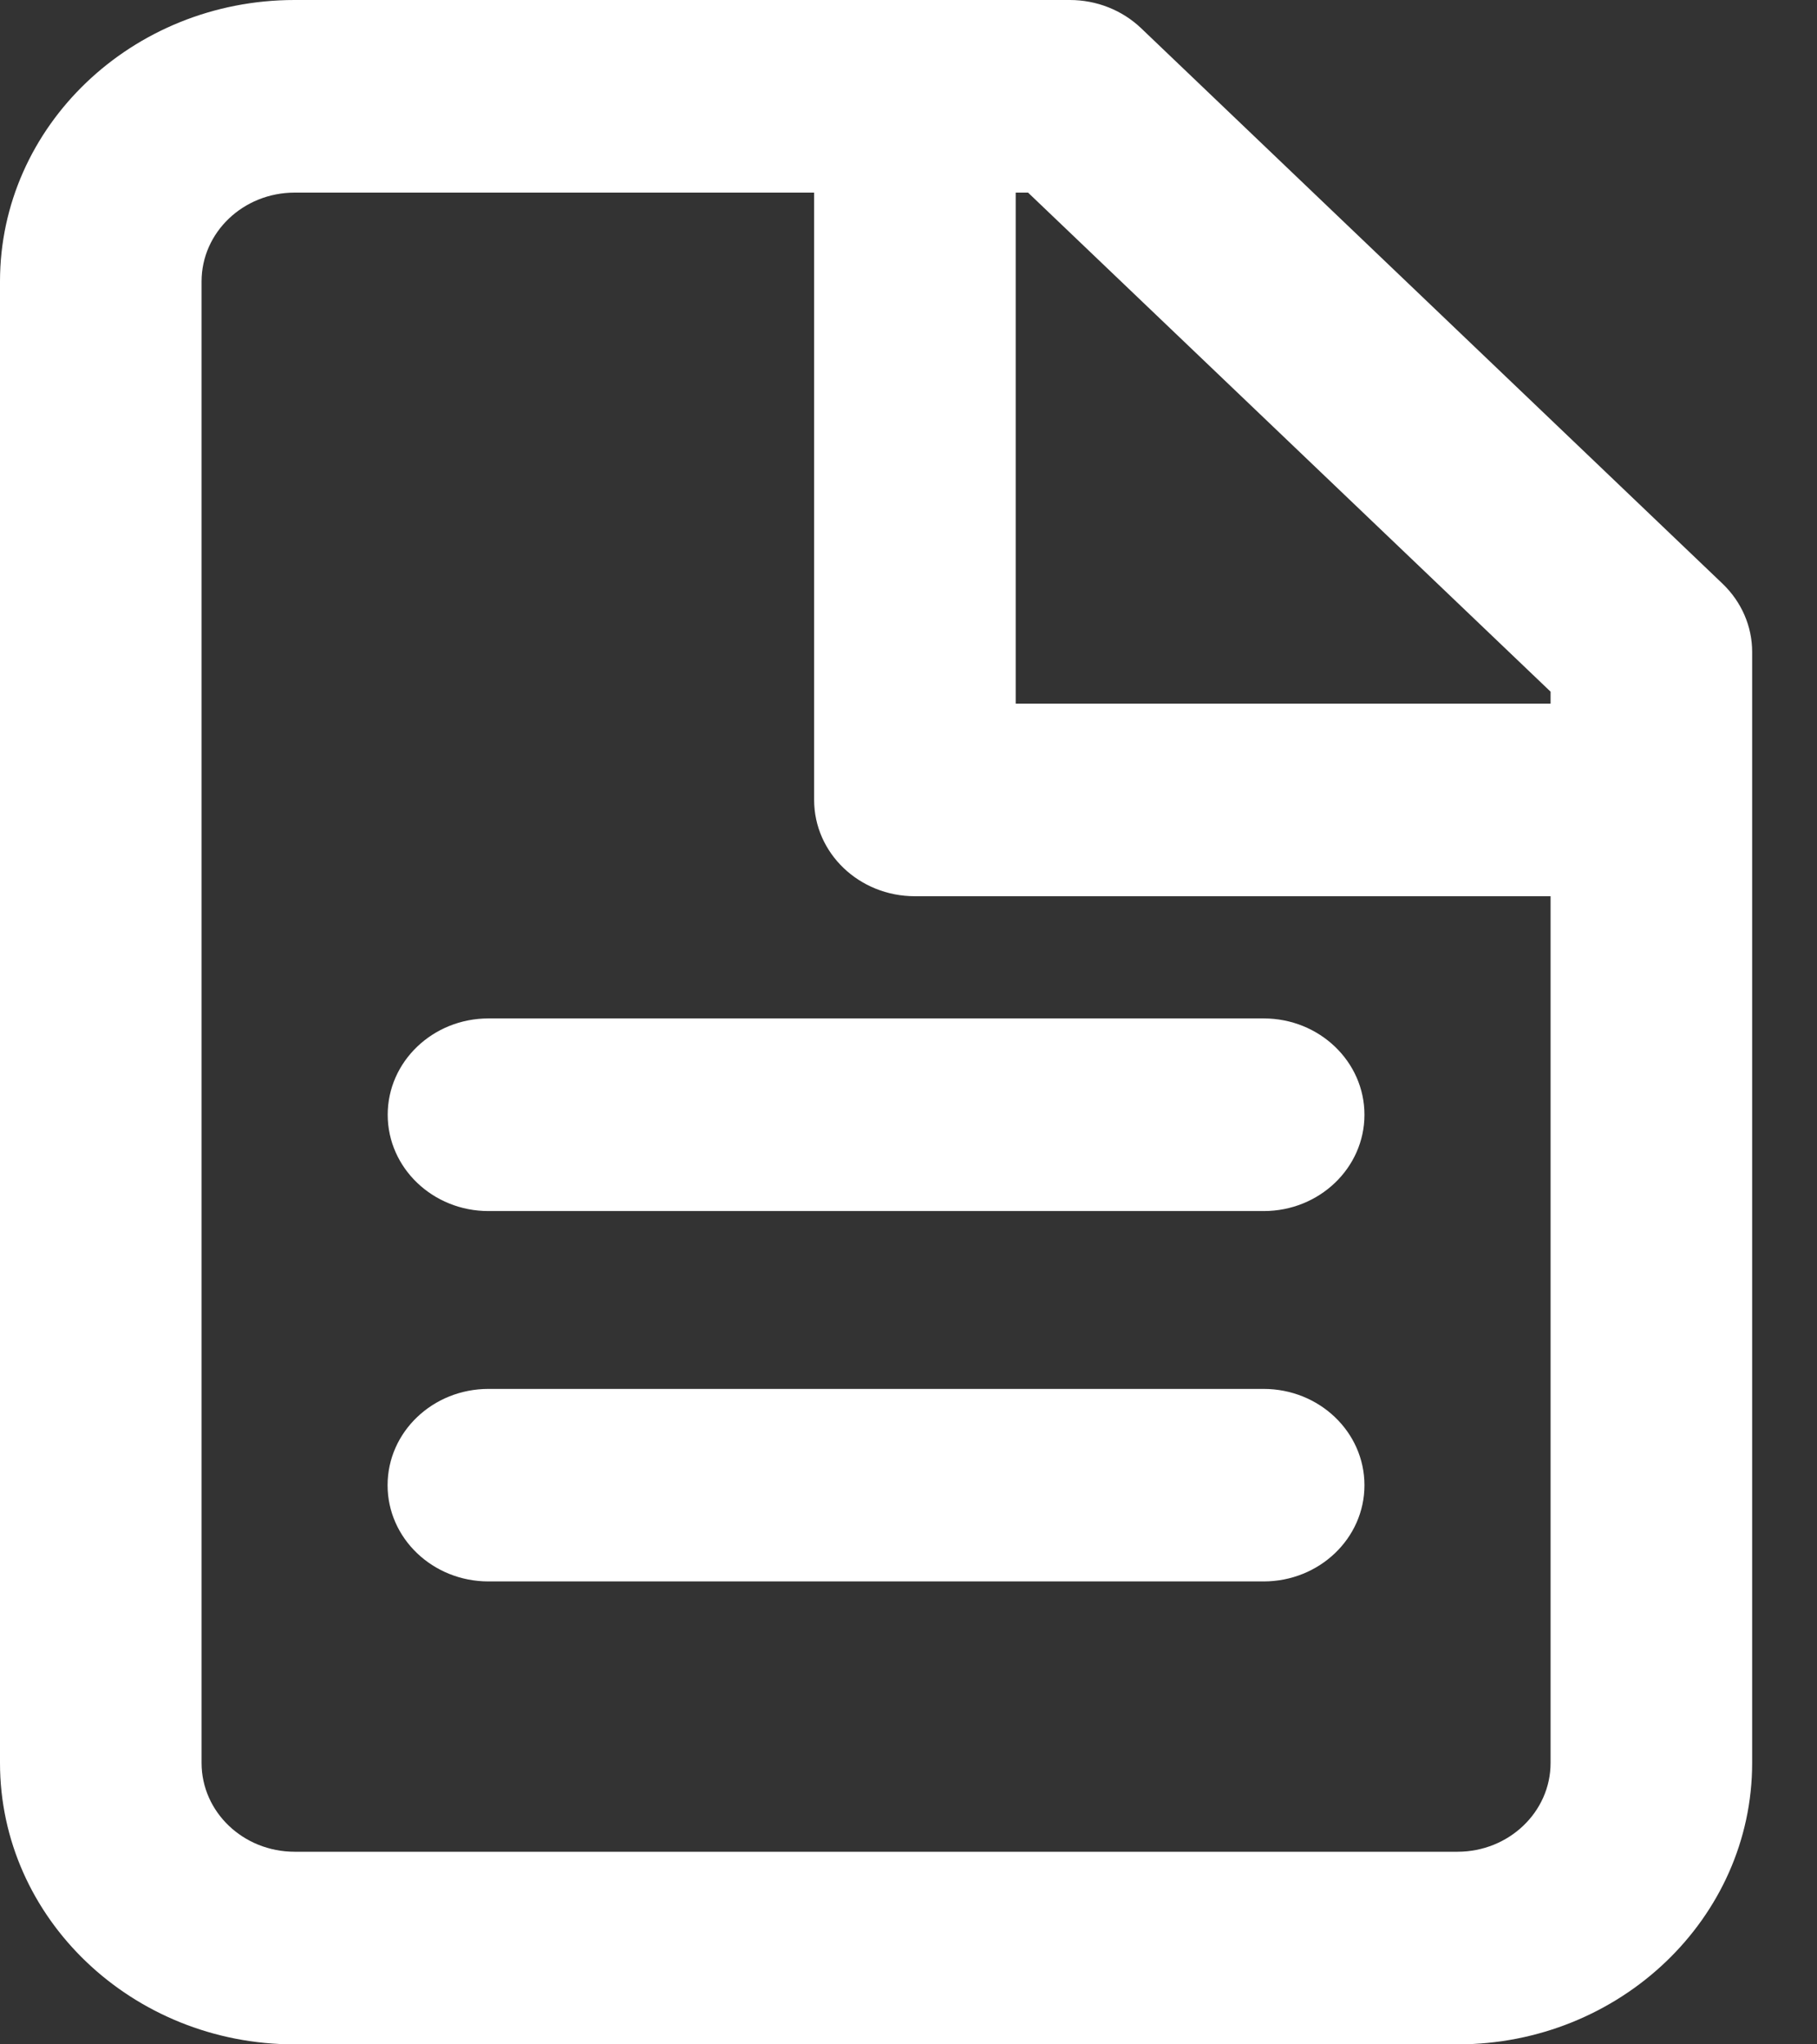
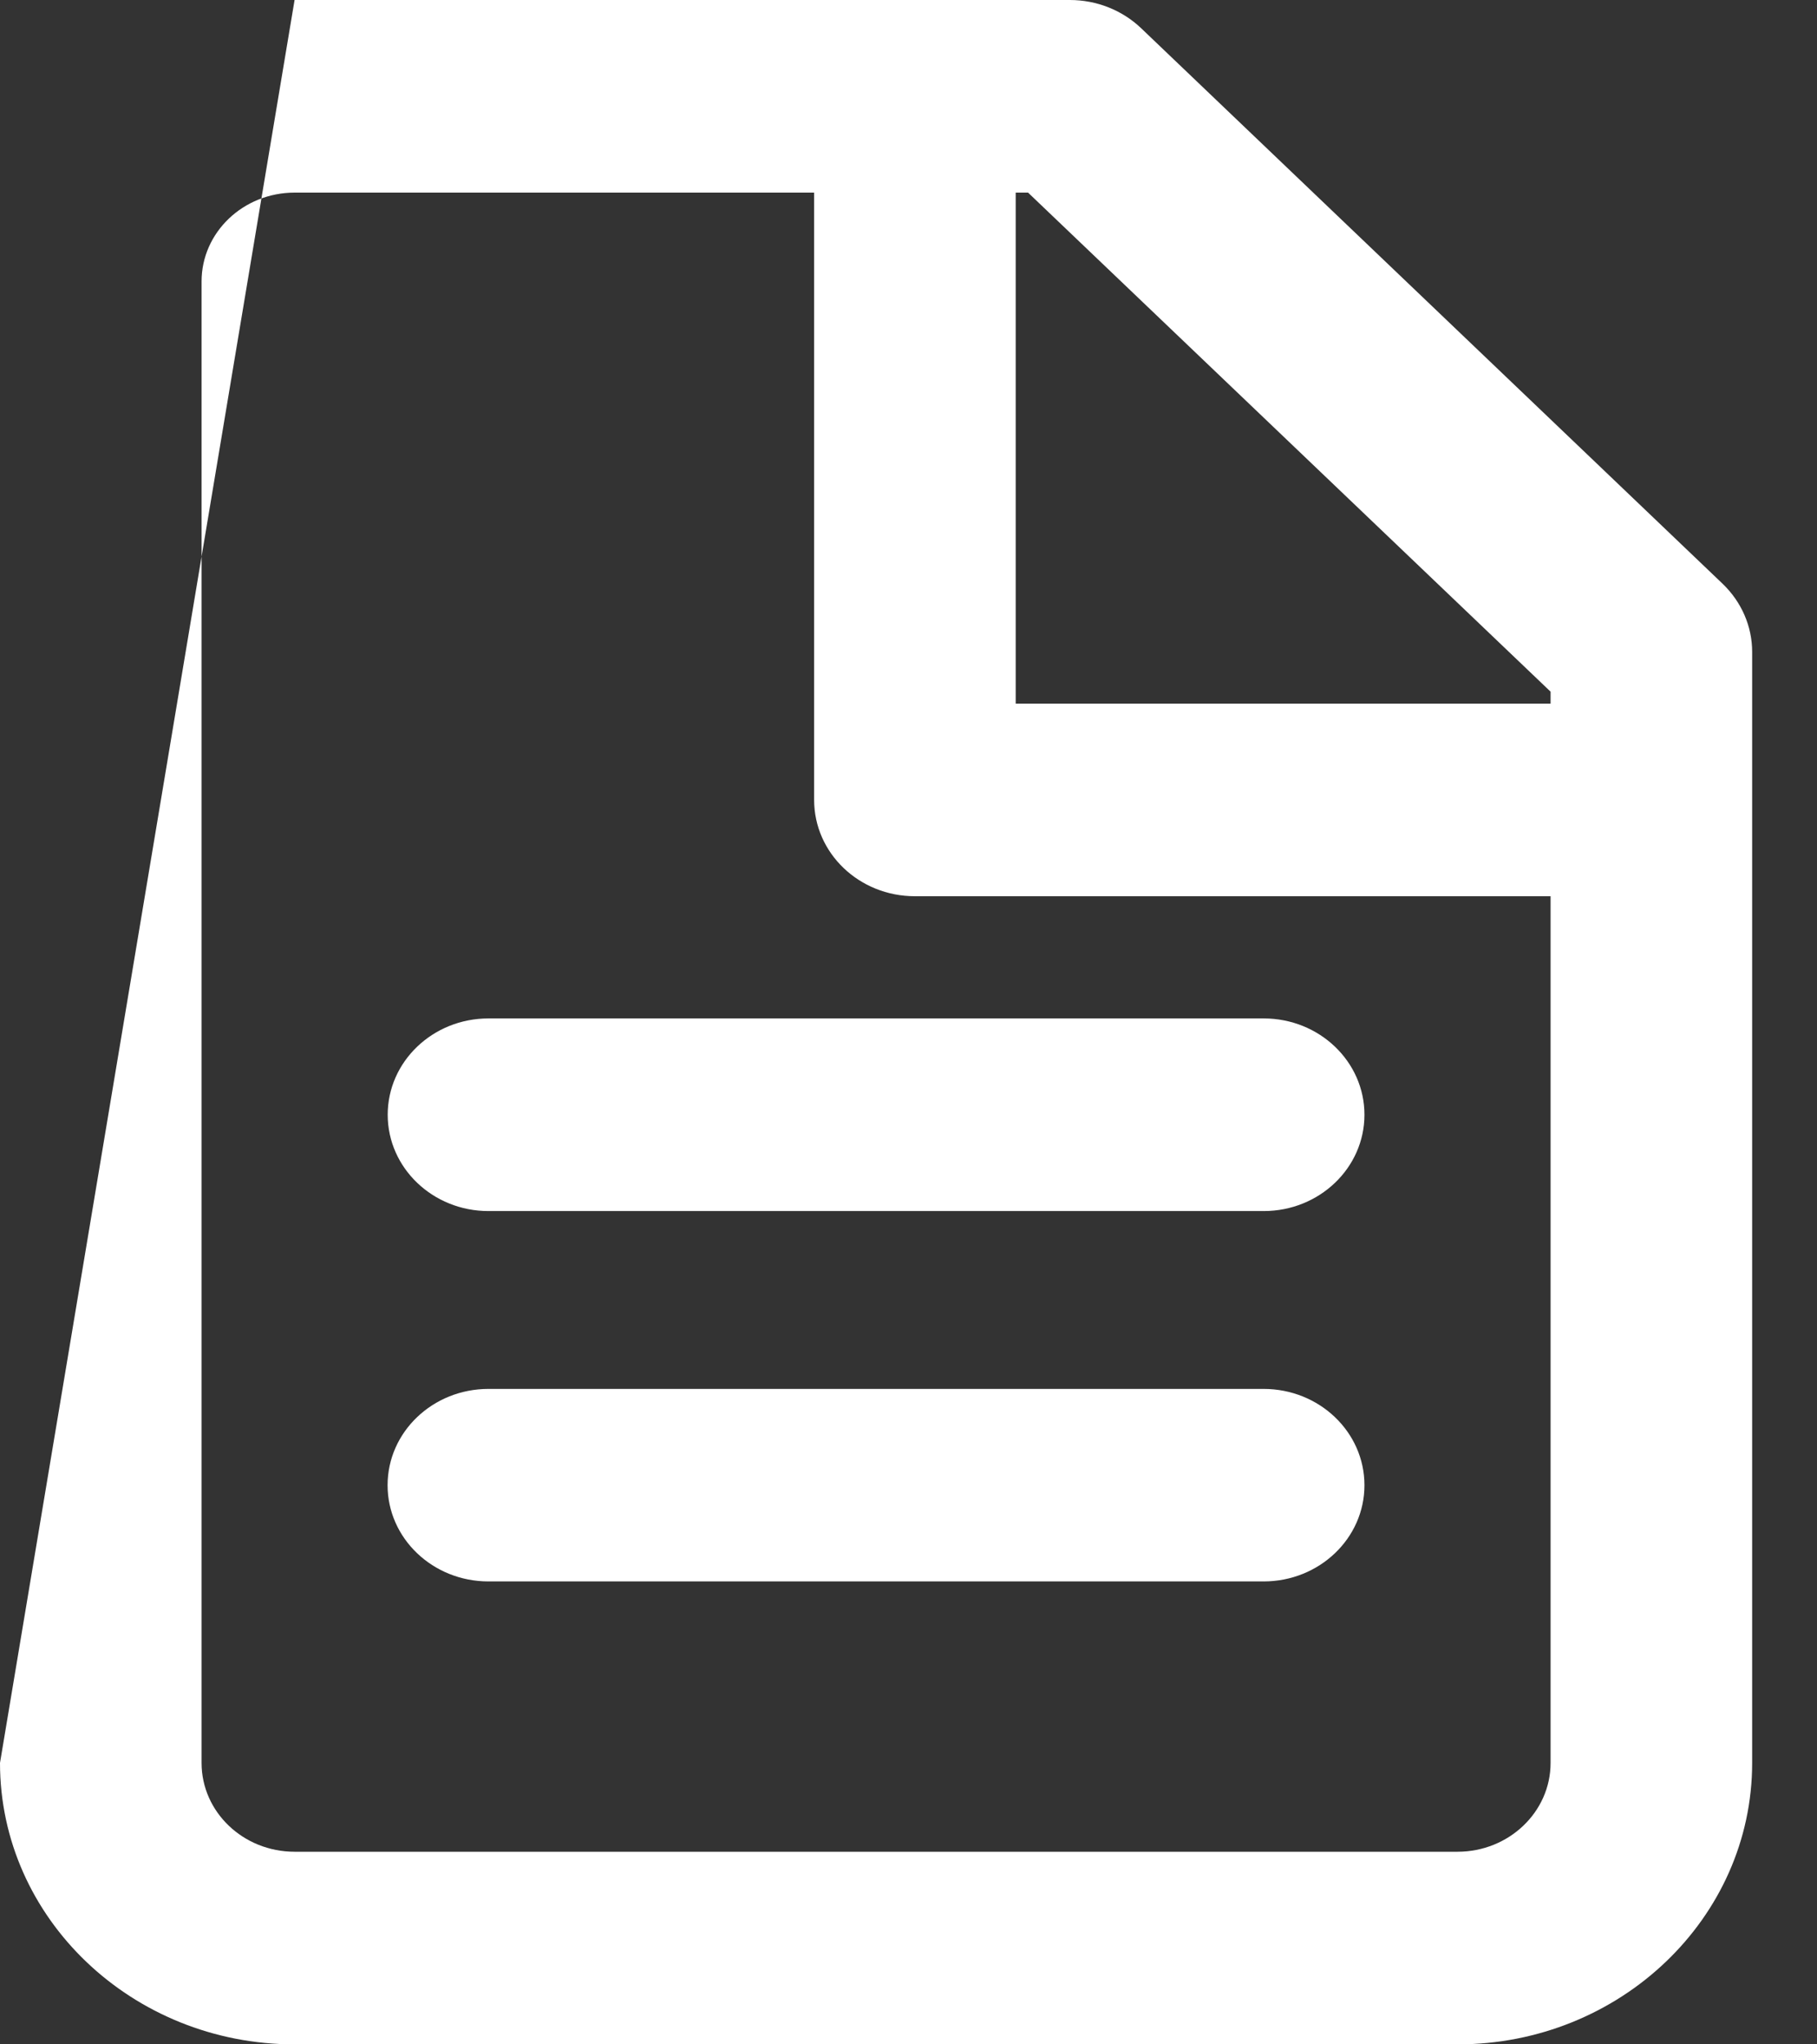
<svg xmlns="http://www.w3.org/2000/svg" width="16px" height="18px" viewBox="0 0 16 18" version="1.1">
  <rect x="0" y="0" width="16" height="18" fill="#333333" stroke="none" />
  <title>templates</title>
  <desc>Created with Sketch.</desc>
  <g id="icons" stroke="none" stroke-width="1" fill="none" fill-rule="evenodd">
-     <path d="M11.127,12.229 C11.617,12.229 12.015,12.608 12.015,13.077 C12.015,13.545 11.617,13.924 11.127,13.924 L4.301,13.924 C3.811,13.924 3.413,13.545 3.413,13.077 C3.413,12.608 3.811,12.229 4.301,12.229 L11.127,12.229 Z M3.414,9.815 C3.414,9.347 3.811,8.967 4.301,8.967 L11.128,8.967 C11.618,8.967 12.015,9.347 12.015,9.815 C12.015,10.283 11.618,10.663 11.128,10.663 L4.301,10.663 C3.811,10.663 3.414,10.283 3.414,9.815 Z M13.654,6.195 L8.944,6.195 L8.944,1.696 L9.053,1.696 L13.654,6.09 L13.654,6.195 Z M13.654,15.522 C13.654,15.954 13.286,16.304 12.835,16.304 L2.594,16.304 C2.142,16.304 1.775,15.954 1.775,15.522 L1.775,2.478 C1.775,2.046 2.142,1.696 2.594,1.696 L7.169,1.696 L7.169,7.043 C7.169,7.511 7.565,7.891 8.056,7.891 L13.654,7.891 L13.654,15.522 Z M15.168,5.139 L10.048,0.248 C9.881,0.089 9.656,0 9.421,0 L2.594,0 C1.163,0 0,1.111 0,2.478 L0,15.522 C0,16.889 1.163,18 2.594,18 L12.835,18 C14.265,18 15.429,16.889 15.429,15.522 L15.429,5.74 C15.429,5.514 15.335,5.299 15.168,5.139 Z" id="templates" fill="white" />
+     <path d="M11.127,12.229 C11.617,12.229 12.015,12.608 12.015,13.077 C12.015,13.545 11.617,13.924 11.127,13.924 L4.301,13.924 C3.811,13.924 3.413,13.545 3.413,13.077 C3.413,12.608 3.811,12.229 4.301,12.229 L11.127,12.229 Z M3.414,9.815 C3.414,9.347 3.811,8.967 4.301,8.967 L11.128,8.967 C11.618,8.967 12.015,9.347 12.015,9.815 C12.015,10.283 11.618,10.663 11.128,10.663 L4.301,10.663 C3.811,10.663 3.414,10.283 3.414,9.815 Z M13.654,6.195 L8.944,6.195 L8.944,1.696 L9.053,1.696 L13.654,6.09 L13.654,6.195 Z M13.654,15.522 C13.654,15.954 13.286,16.304 12.835,16.304 L2.594,16.304 C2.142,16.304 1.775,15.954 1.775,15.522 L1.775,2.478 C1.775,2.046 2.142,1.696 2.594,1.696 L7.169,1.696 L7.169,7.043 C7.169,7.511 7.565,7.891 8.056,7.891 L13.654,7.891 L13.654,15.522 Z M15.168,5.139 L10.048,0.248 C9.881,0.089 9.656,0 9.421,0 L2.594,0 L0,15.522 C0,16.889 1.163,18 2.594,18 L12.835,18 C14.265,18 15.429,16.889 15.429,15.522 L15.429,5.74 C15.429,5.514 15.335,5.299 15.168,5.139 Z" id="templates" fill="white" />
  </g>
</svg>